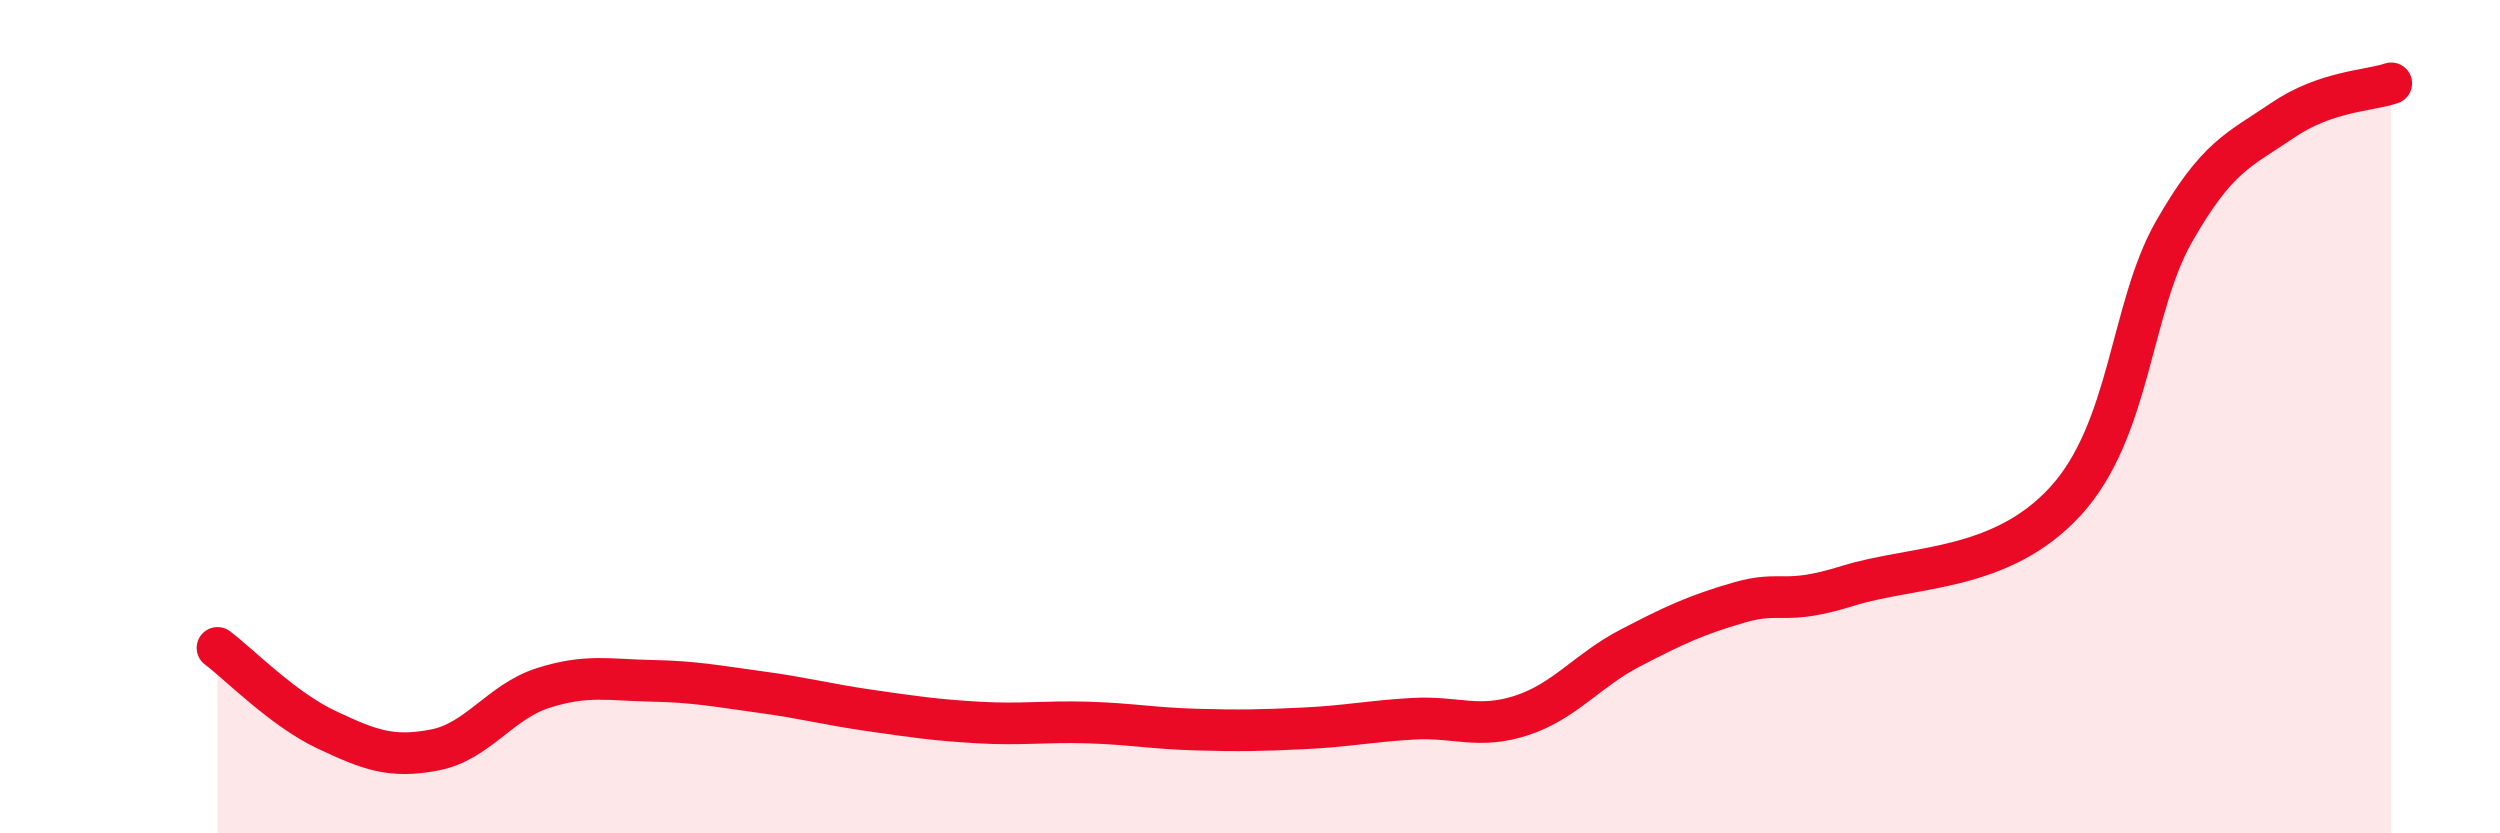
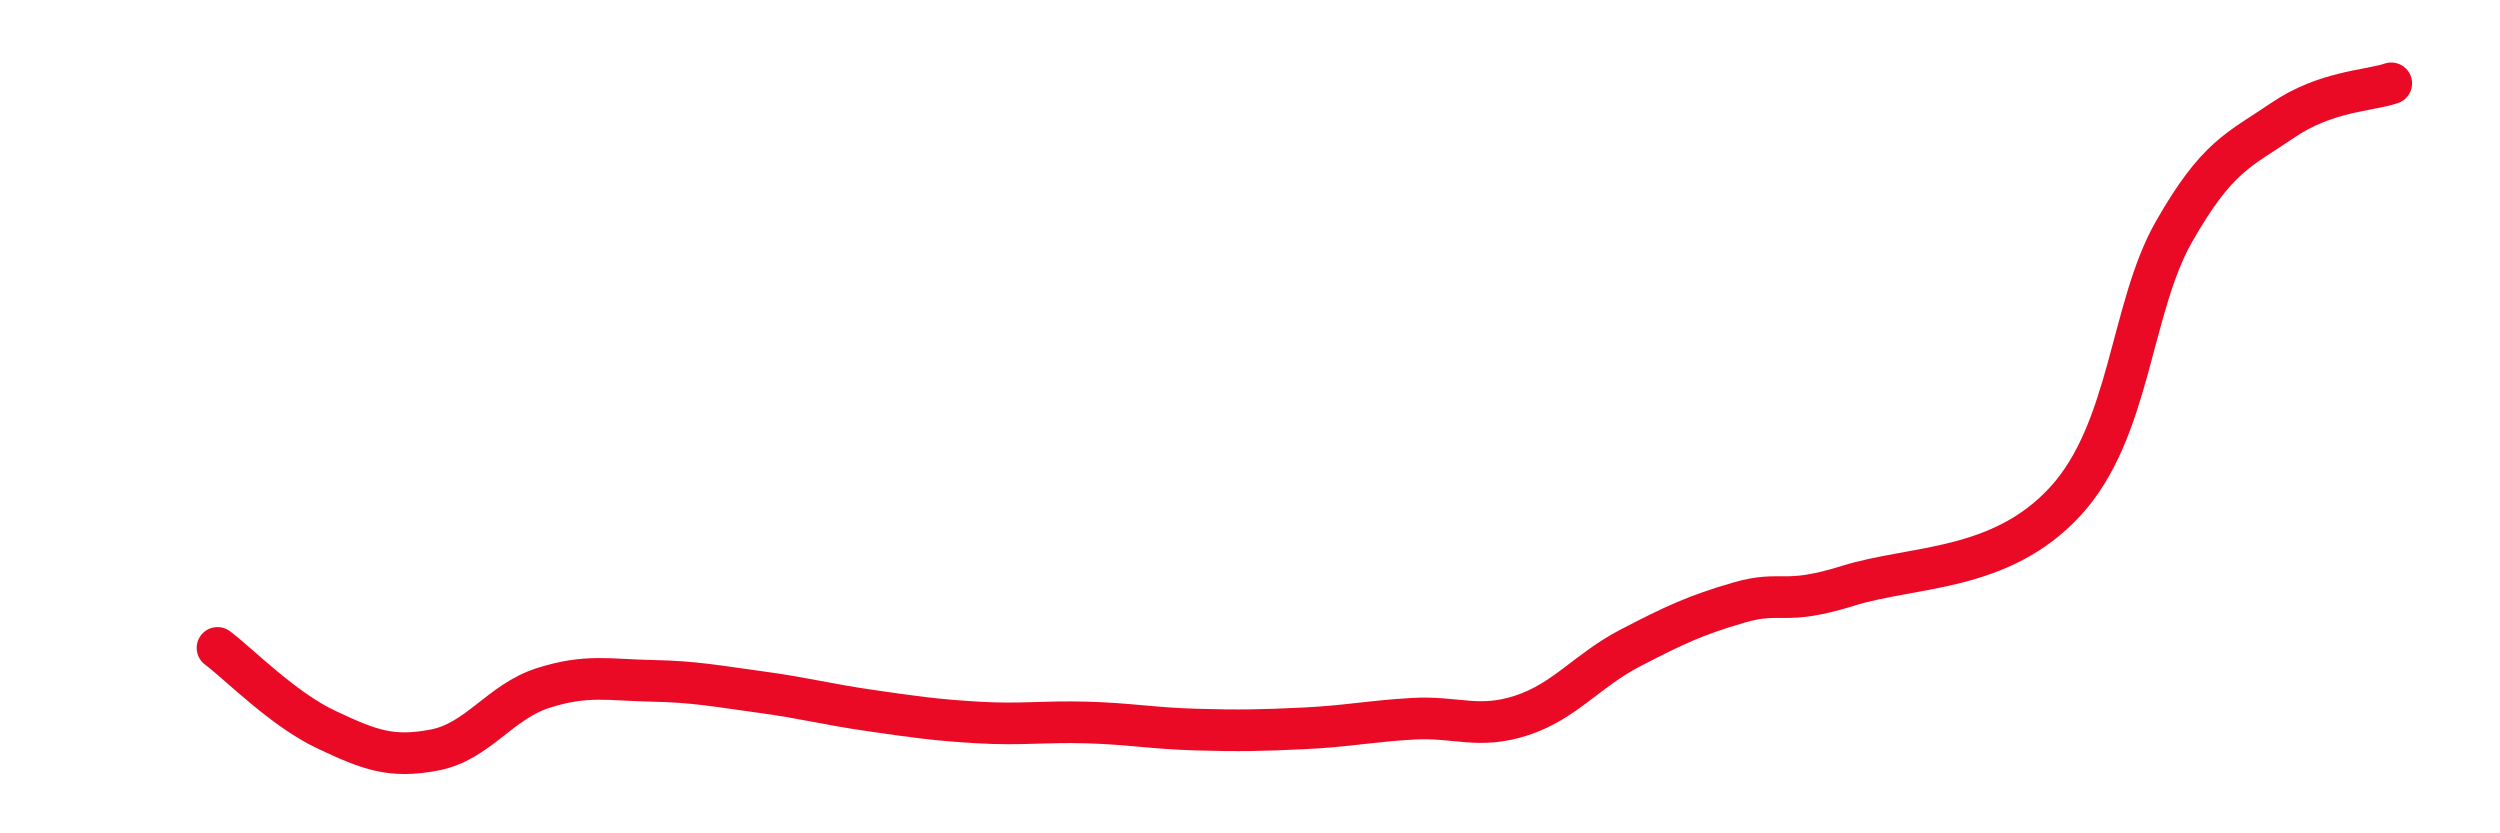
<svg xmlns="http://www.w3.org/2000/svg" width="60" height="20" viewBox="0 0 60 20">
-   <path d="M 5.22,15.55 C 5.74,15.94 6.79,17.02 7.83,17.51 C 8.87,18 9.39,18.2 10.43,18 C 11.47,17.8 12,16.84 13.04,16.51 C 14.08,16.18 14.61,16.32 15.65,16.34 C 16.69,16.36 17.22,16.47 18.26,16.61 C 19.3,16.75 19.83,16.9 20.87,17.05 C 21.91,17.2 22.44,17.28 23.48,17.34 C 24.52,17.4 25.05,17.31 26.09,17.34 C 27.13,17.37 27.66,17.48 28.7,17.51 C 29.74,17.54 30.26,17.53 31.3,17.48 C 32.34,17.43 32.87,17.31 33.91,17.25 C 34.95,17.19 35.48,17.51 36.52,17.17 C 37.56,16.83 38.09,16.09 39.13,15.55 C 40.17,15.01 40.7,14.76 41.74,14.46 C 42.78,14.16 42.78,14.55 44.35,14.06 C 45.92,13.57 48.01,13.73 49.57,12.03 C 51.13,10.33 51.13,7.4 52.17,5.57 C 53.21,3.74 53.74,3.6 54.78,2.89 C 55.82,2.18 56.87,2.18 57.39,2L57.39 20L5.22 20Z" fill="#EB0A25" opacity="0.1" stroke-linecap="round" stroke-linejoin="round" />
  <path d="M 5.22,15.55 C 5.74,15.94 6.79,17.02 7.83,17.51 C 8.87,18 9.39,18.2 10.43,18 C 11.47,17.8 12,16.84 13.04,16.51 C 14.08,16.18 14.61,16.32 15.65,16.34 C 16.69,16.36 17.22,16.47 18.26,16.61 C 19.3,16.75 19.83,16.9 20.87,17.05 C 21.91,17.2 22.44,17.28 23.48,17.34 C 24.52,17.4 25.05,17.31 26.09,17.34 C 27.13,17.37 27.66,17.48 28.7,17.51 C 29.74,17.54 30.26,17.53 31.3,17.48 C 32.34,17.43 32.87,17.31 33.91,17.25 C 34.95,17.19 35.48,17.51 36.52,17.17 C 37.56,16.83 38.09,16.09 39.13,15.55 C 40.17,15.01 40.7,14.76 41.74,14.46 C 42.78,14.16 42.78,14.55 44.35,14.06 C 45.92,13.57 48.01,13.73 49.57,12.03 C 51.13,10.33 51.13,7.4 52.17,5.57 C 53.21,3.74 53.74,3.6 54.78,2.89 C 55.82,2.18 56.87,2.18 57.39,2" stroke="#EB0A25" stroke-width="1" fill="none" stroke-linecap="round" stroke-linejoin="round" />
</svg>